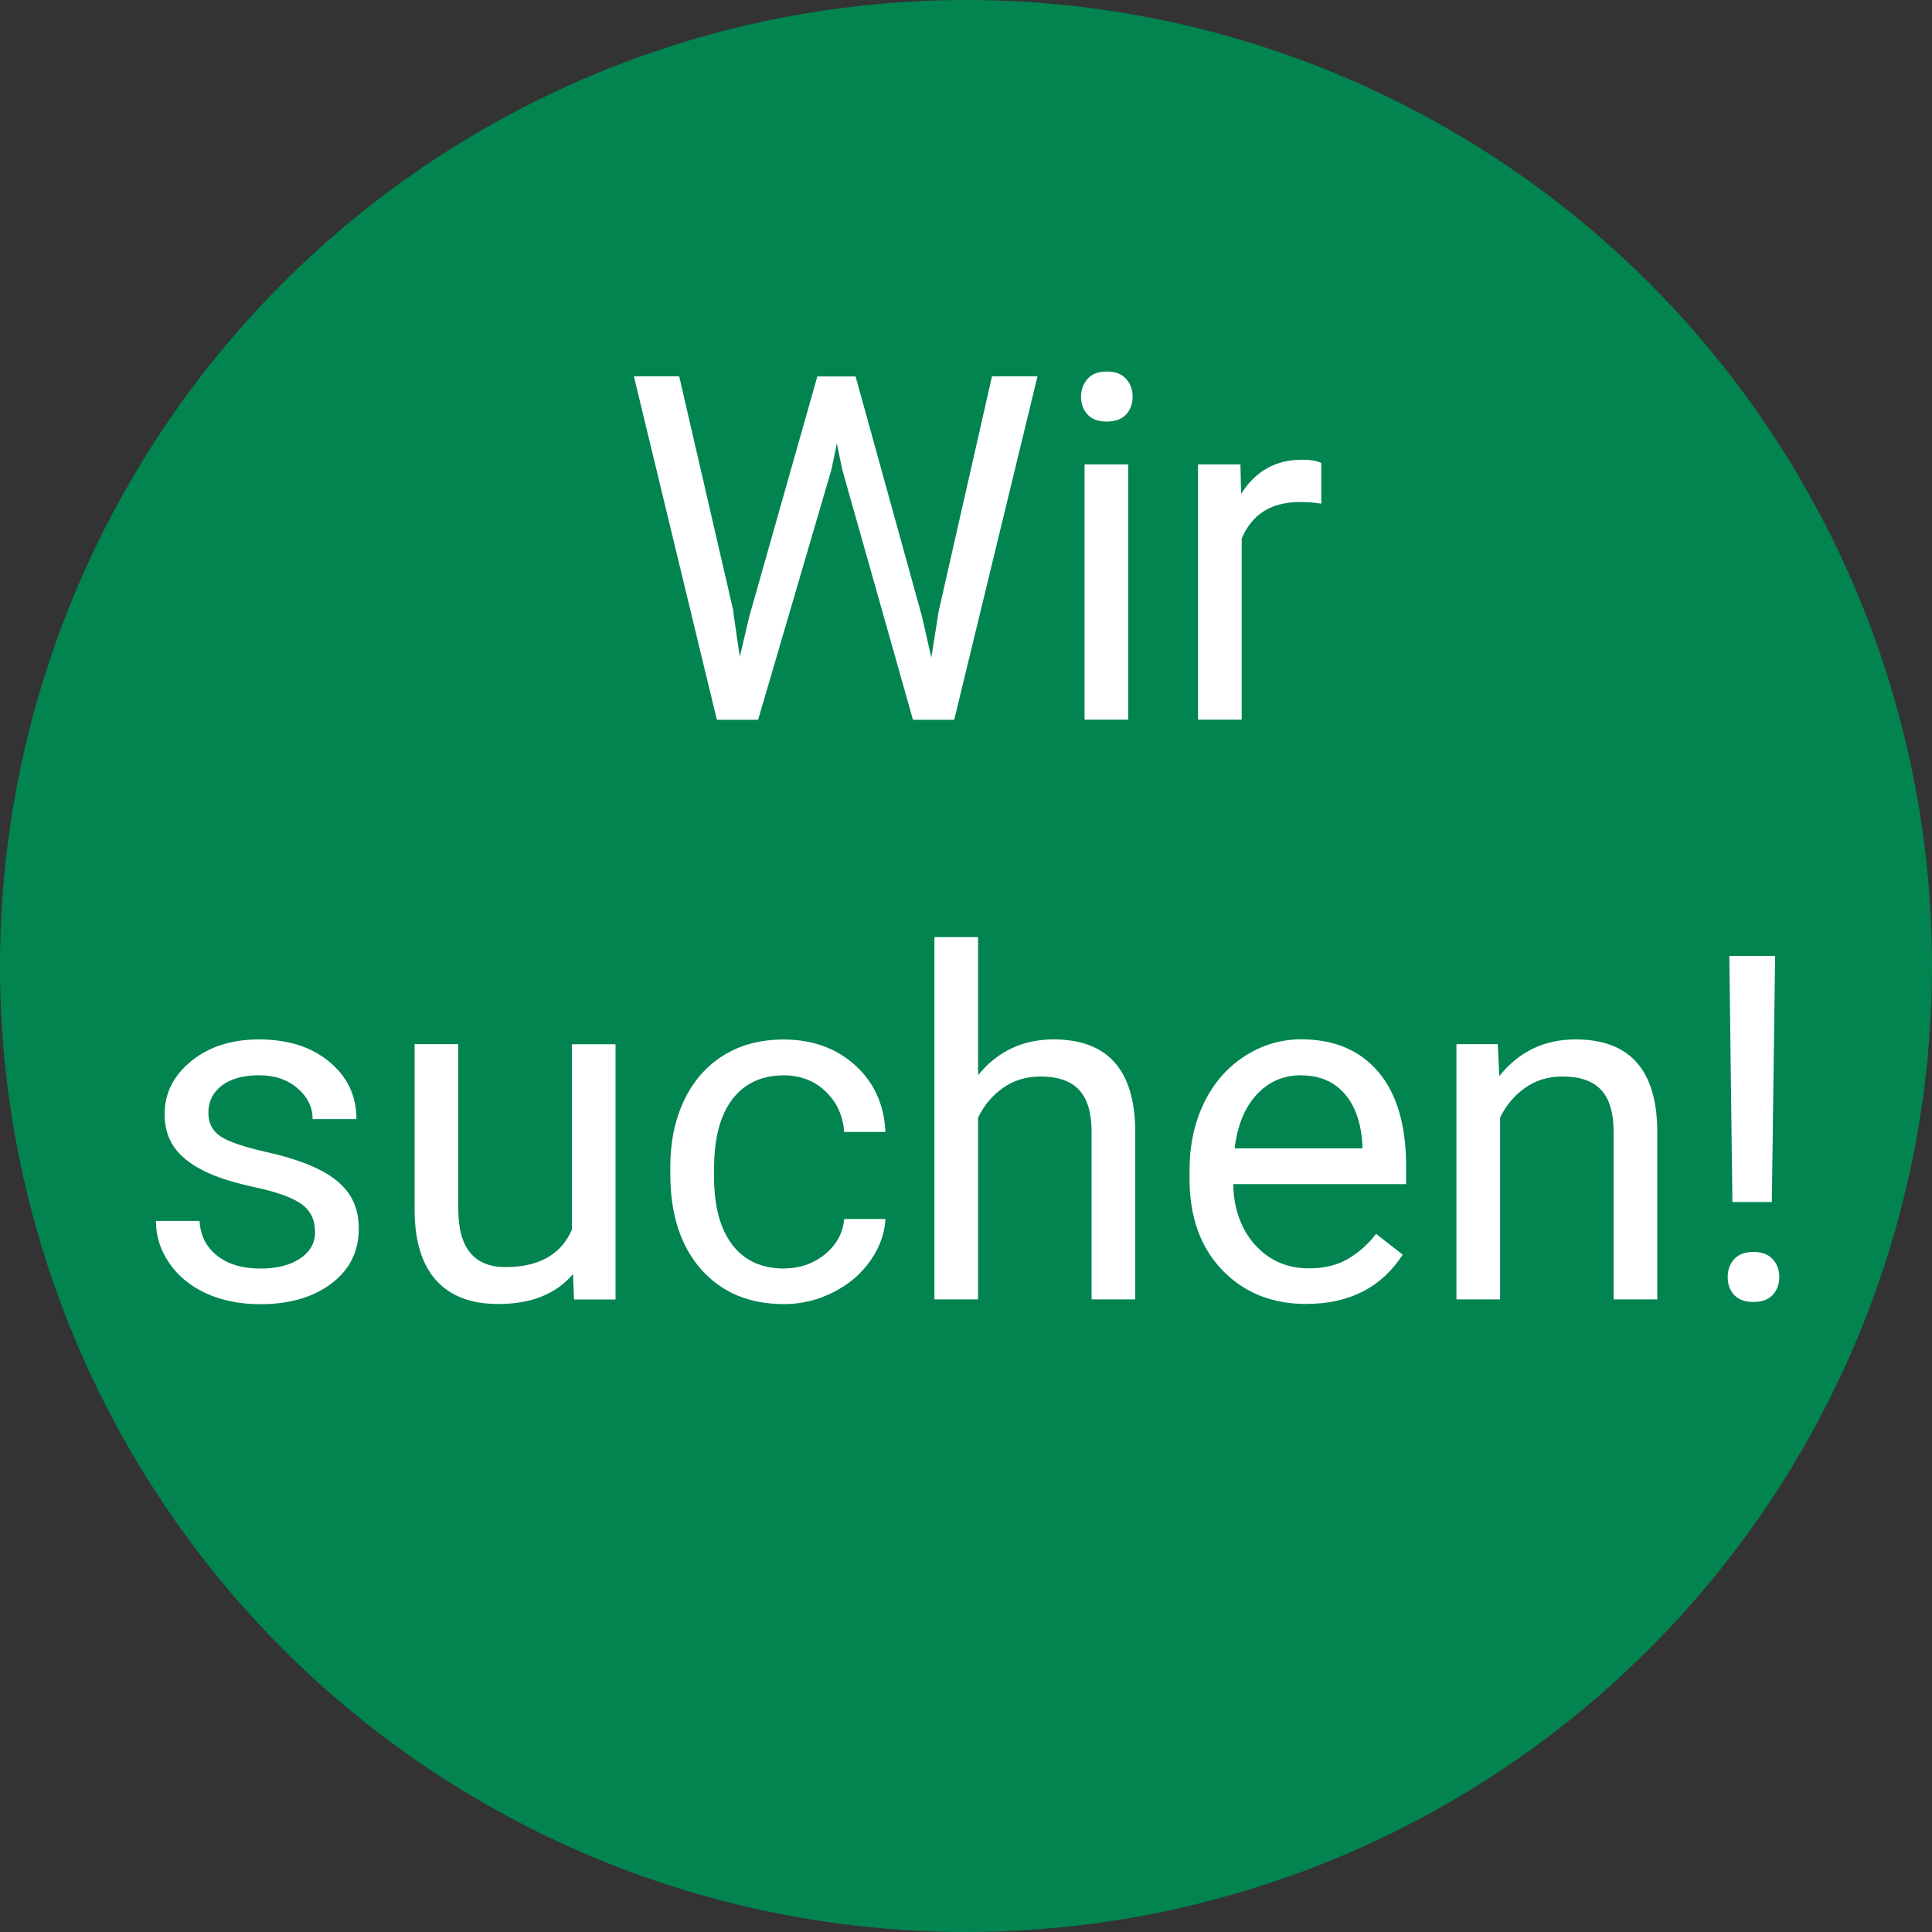
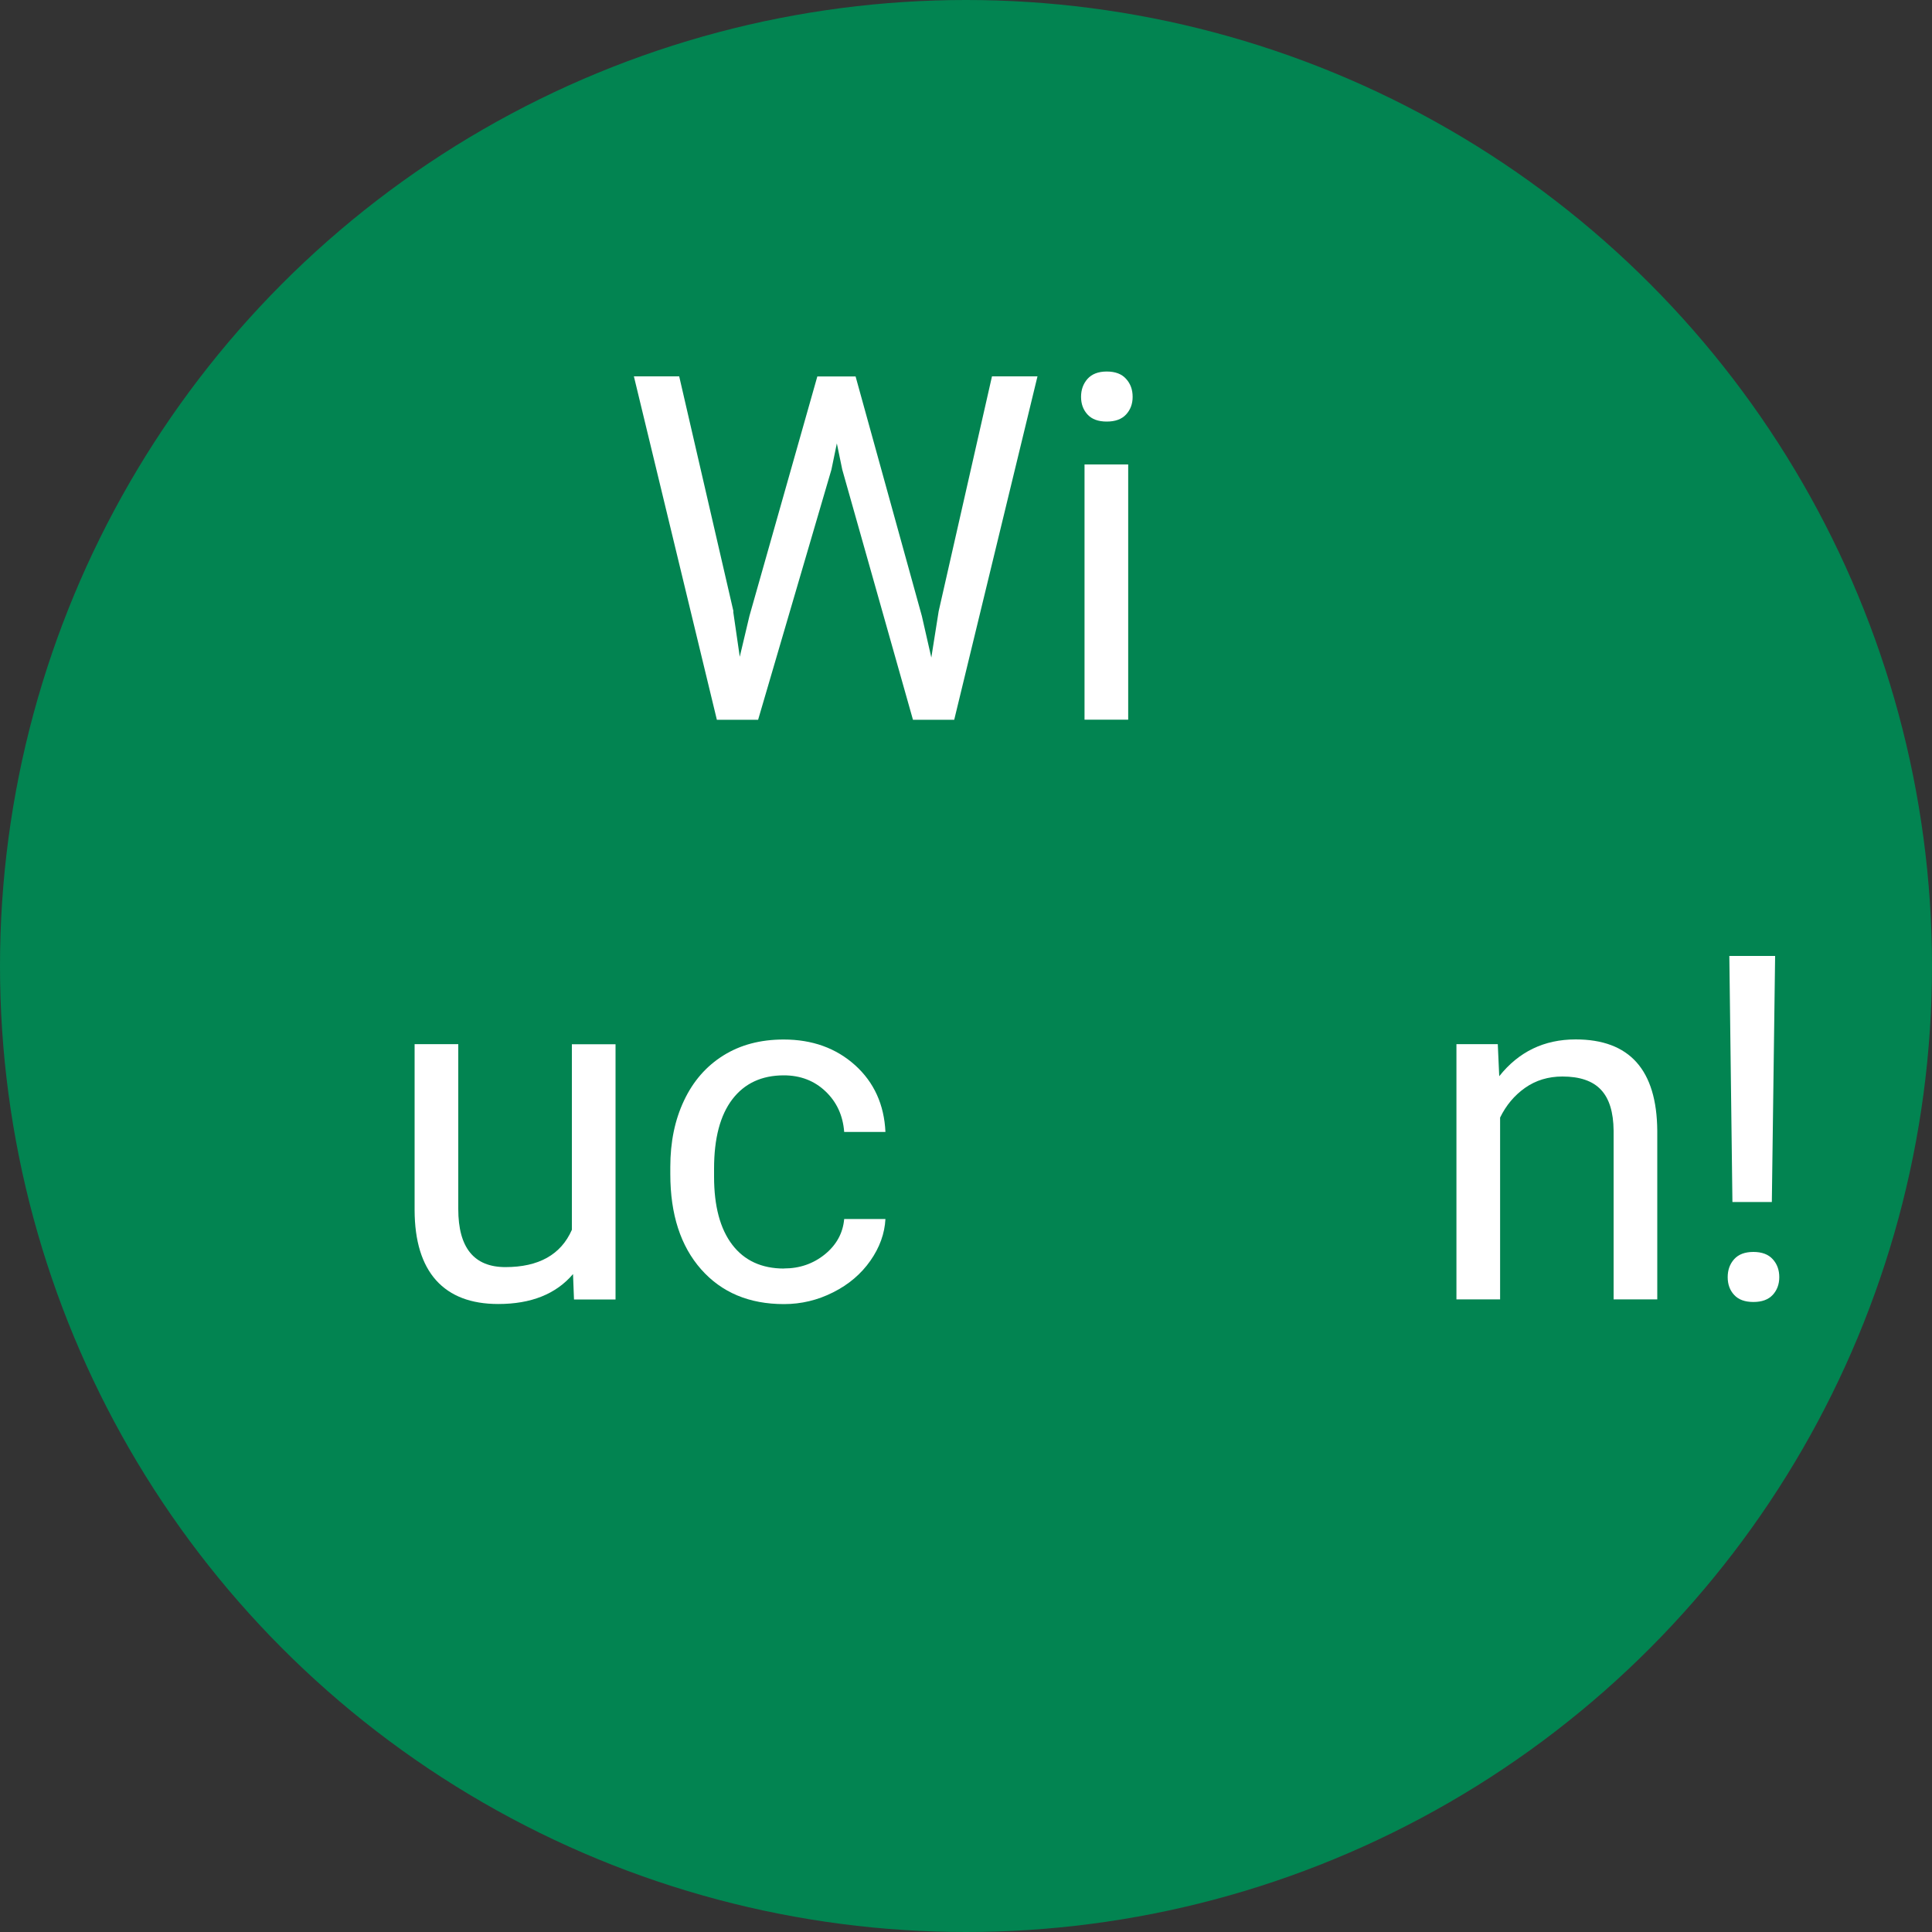
<svg xmlns="http://www.w3.org/2000/svg" id="Ebene_2" data-name="Ebene 2" viewBox="0 0 200 200">
  <rect x="0" y="0" width="200" height="200" fill="#333333" stroke="none" />
  <defs>
    <style>      .cls-1 {        fill: #fff;      }      .cls-2 {        fill: #028451;      }    </style>
  </defs>
  <g id="Ebene_1-2" data-name="Ebene 1">
    <circle class="cls-2" cx="100" cy="100" r="100" />
    <g>
      <path class="cls-1" d="m75.9,63.3l.68,4.69,1-4.22,7.03-24.8h3.96l6.86,24.8.98,4.3.76-4.79,5.52-24.32h4.71l-8.62,35.55h-4.27l-7.32-25.9-.56-2.71-.56,2.71-7.59,25.9h-4.27l-8.59-35.55h4.69l5.62,24.34Z" />
      <path class="cls-1" d="m111.91,41.08c0-.73.22-1.35.67-1.86.45-.5,1.11-.76,1.99-.76s1.55.25,2,.76c.46.5.68,1.12.68,1.86s-.23,1.34-.68,1.83c-.46.49-1.12.73-2,.73s-1.54-.24-1.99-.73c-.45-.49-.67-1.1-.67-1.83Zm4.88,33.42h-4.52v-26.42h4.52v26.42Z" />
-       <path class="cls-1" d="m136.79,52.14c-.68-.11-1.42-.17-2.22-.17-2.96,0-4.97,1.26-6.03,3.78v18.75h-4.52v-26.42h4.39l.07,3.05c1.48-2.36,3.58-3.54,6.3-3.54.88,0,1.55.11,2,.34v4.2Z" />
-       <path class="cls-1" d="m32.61,127.5c0-1.22-.46-2.17-1.38-2.84-.92-.67-2.52-1.26-4.81-1.75-2.29-.49-4.1-1.07-5.44-1.76s-2.34-1.5-2.98-2.44c-.64-.94-.96-2.07-.96-3.37,0-2.17.92-4,2.75-5.49s4.17-2.25,7.02-2.25c2.99,0,5.42.77,7.29,2.32,1.86,1.55,2.8,3.52,2.8,5.93h-4.54c0-1.24-.52-2.3-1.57-3.2s-2.37-1.34-3.97-1.34-2.93.36-3.86,1.07-1.39,1.65-1.39,2.81c0,1.09.43,1.91,1.29,2.47.86.55,2.42,1.08,4.68,1.59,2.25.5,4.08,1.11,5.48,1.81,1.4.7,2.44,1.54,3.11,2.53.68.99,1.01,2.19,1.01,3.6,0,2.36-.94,4.25-2.83,5.68-1.89,1.42-4.34,2.14-7.35,2.14-2.12,0-3.99-.38-5.62-1.12-1.63-.75-2.9-1.79-3.82-3.14-.92-1.34-1.38-2.8-1.38-4.36h4.52c.08,1.51.69,2.71,1.82,3.6,1.13.89,2.62,1.33,4.48,1.33,1.71,0,3.08-.35,4.11-1.04,1.03-.69,1.55-1.61,1.55-2.77Z" />
      <path class="cls-1" d="m59.32,131.89c-1.76,2.07-4.34,3.1-7.74,3.1-2.82,0-4.96-.82-6.43-2.45-1.47-1.64-2.22-4.06-2.23-7.26v-17.19h4.52v17.07c0,4,1.63,6.01,4.88,6.01,3.45,0,5.75-1.29,6.88-3.86v-19.21h4.52v26.42h-4.3l-.1-2.61Z" />
      <path class="cls-1" d="m81.17,131.31c1.61,0,3.02-.49,4.22-1.46,1.2-.98,1.87-2.2,2-3.66h4.27c-.08,1.51-.6,2.95-1.56,4.32-.96,1.37-2.24,2.46-3.85,3.27-1.6.81-3.3,1.22-5.09,1.22-3.6,0-6.46-1.2-8.58-3.6-2.12-2.4-3.19-5.68-3.19-9.85v-.76c0-2.57.47-4.86,1.42-6.86.94-2,2.3-3.56,4.06-4.66,1.77-1.11,3.85-1.66,6.26-1.66,2.96,0,5.42.89,7.39,2.66,1.96,1.77,3.01,4.08,3.14,6.91h-4.27c-.13-1.71-.78-3.11-1.94-4.21-1.16-1.1-2.6-1.65-4.31-1.65-2.29,0-4.07.83-5.33,2.48-1.26,1.65-1.89,4.04-1.89,7.17v.85c0,3.04.63,5.39,1.88,7.03,1.25,1.64,3.04,2.47,5.37,2.47Z" />
-       <path class="cls-1" d="m101.26,111.29c2-2.46,4.61-3.69,7.81-3.69,5.58,0,8.4,3.15,8.45,9.45v17.46h-4.52v-17.48c-.02-1.9-.45-3.31-1.31-4.22-.85-.91-2.18-1.37-3.99-1.37-1.46,0-2.75.39-3.86,1.17-1.11.78-1.97,1.81-2.59,3.08v18.82h-4.52v-37.5h4.52v14.28Z" />
-       <path class="cls-1" d="m135.25,134.99c-3.58,0-6.49-1.18-8.74-3.53-2.25-2.35-3.37-5.5-3.37-9.44v-.83c0-2.62.5-4.96,1.5-7.02,1-2.06,2.4-3.67,4.2-4.83,1.8-1.16,3.75-1.75,5.85-1.75,3.43,0,6.1,1.13,8.01,3.39,1.9,2.26,2.86,5.5,2.86,9.72v1.88h-17.9c.06,2.6.83,4.71,2.28,6.31,1.46,1.6,3.31,2.41,5.55,2.41,1.59,0,2.95-.33,4.05-.98,1.11-.65,2.08-1.51,2.91-2.59l2.76,2.15c-2.21,3.4-5.53,5.1-9.96,5.1Zm-.56-23.68c-1.82,0-3.35.66-4.59,1.99-1.24,1.33-2,3.19-2.29,5.58h13.23v-.34c-.13-2.29-.75-4.07-1.86-5.33-1.11-1.26-2.6-1.89-4.49-1.89Z" />
      <path class="cls-1" d="m155.05,108.09l.15,3.32c2.02-2.54,4.65-3.81,7.91-3.81,5.58,0,8.4,3.15,8.45,9.45v17.46h-4.52v-17.48c-.02-1.9-.45-3.31-1.31-4.22-.85-.91-2.18-1.37-3.99-1.37-1.46,0-2.75.39-3.86,1.17-1.11.78-1.97,1.81-2.59,3.08v18.82h-4.52v-26.42h4.27Z" />
      <path class="cls-1" d="m178.85,132.21c0-.74.22-1.36.67-1.86.45-.5,1.11-.75,1.99-.75s1.55.25,2,.75c.46.5.68,1.12.68,1.86s-.23,1.35-.68,1.84c-.46.49-1.12.73-2,.73s-1.54-.24-1.99-.73c-.45-.48-.67-1.1-.67-1.84Zm4.57-7.78h-4.08l-.32-25.47h4.74l-.34,25.47Z" />
    </g>
  </g>
</svg>